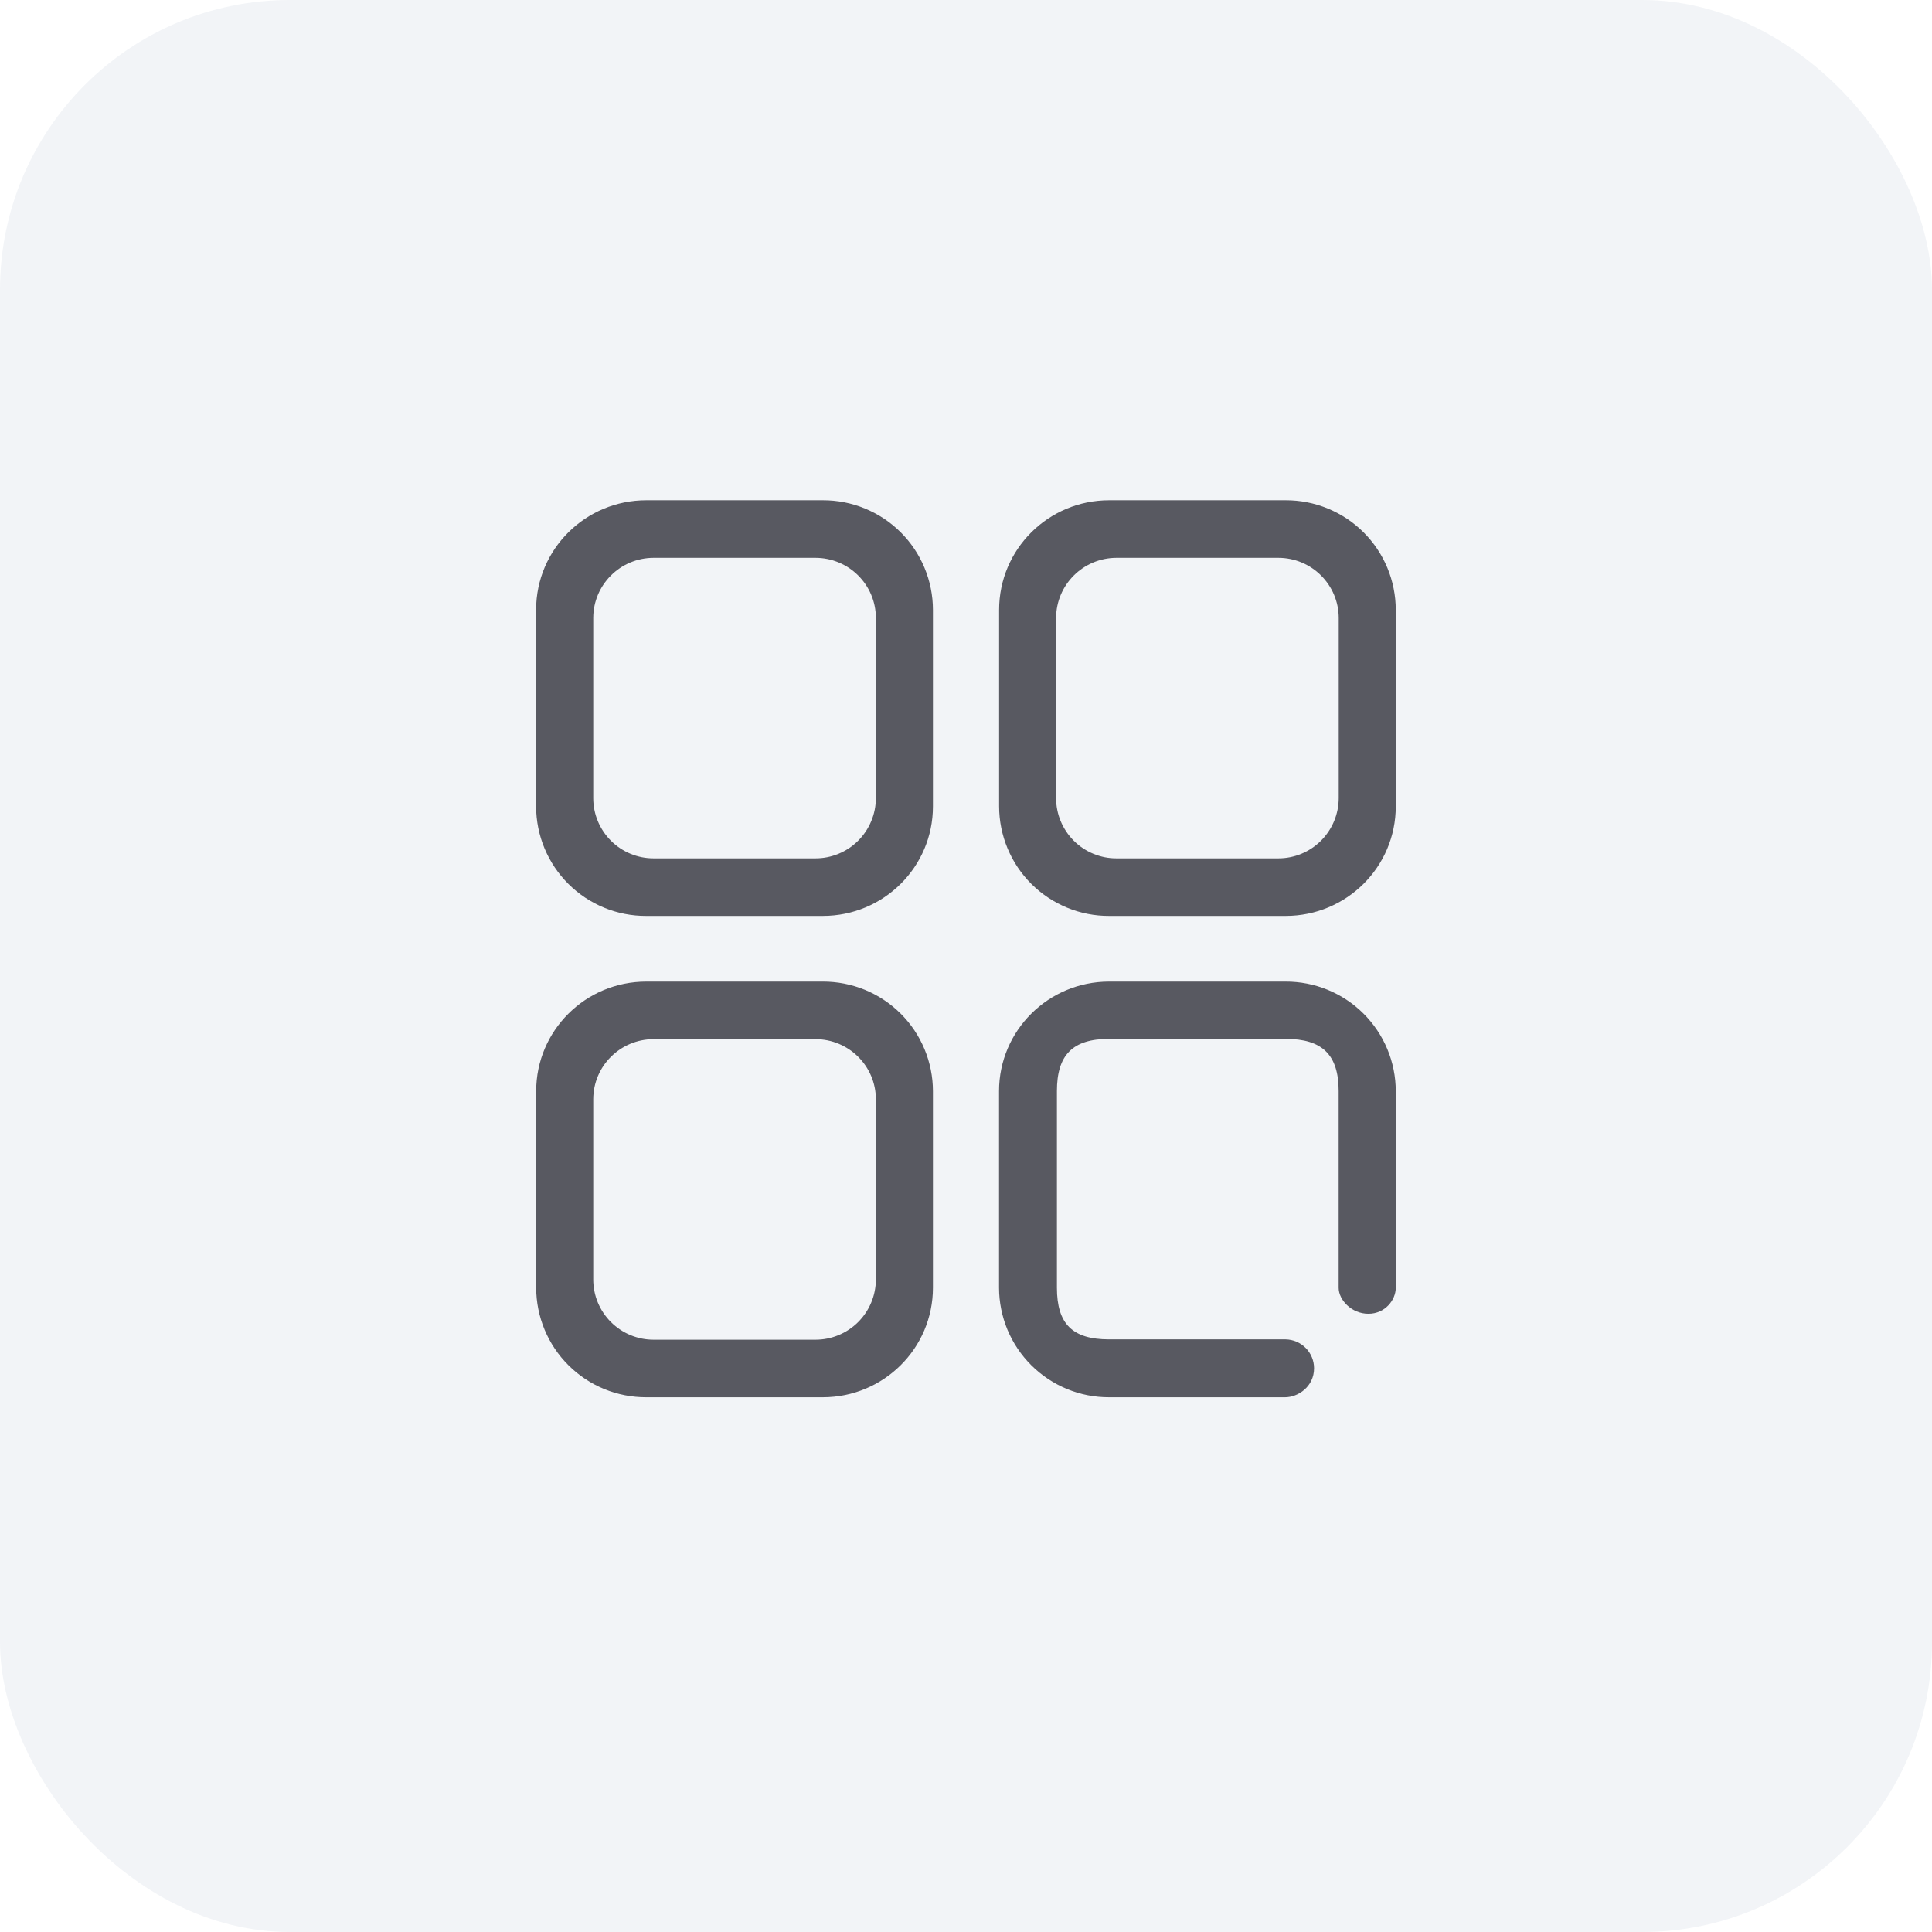
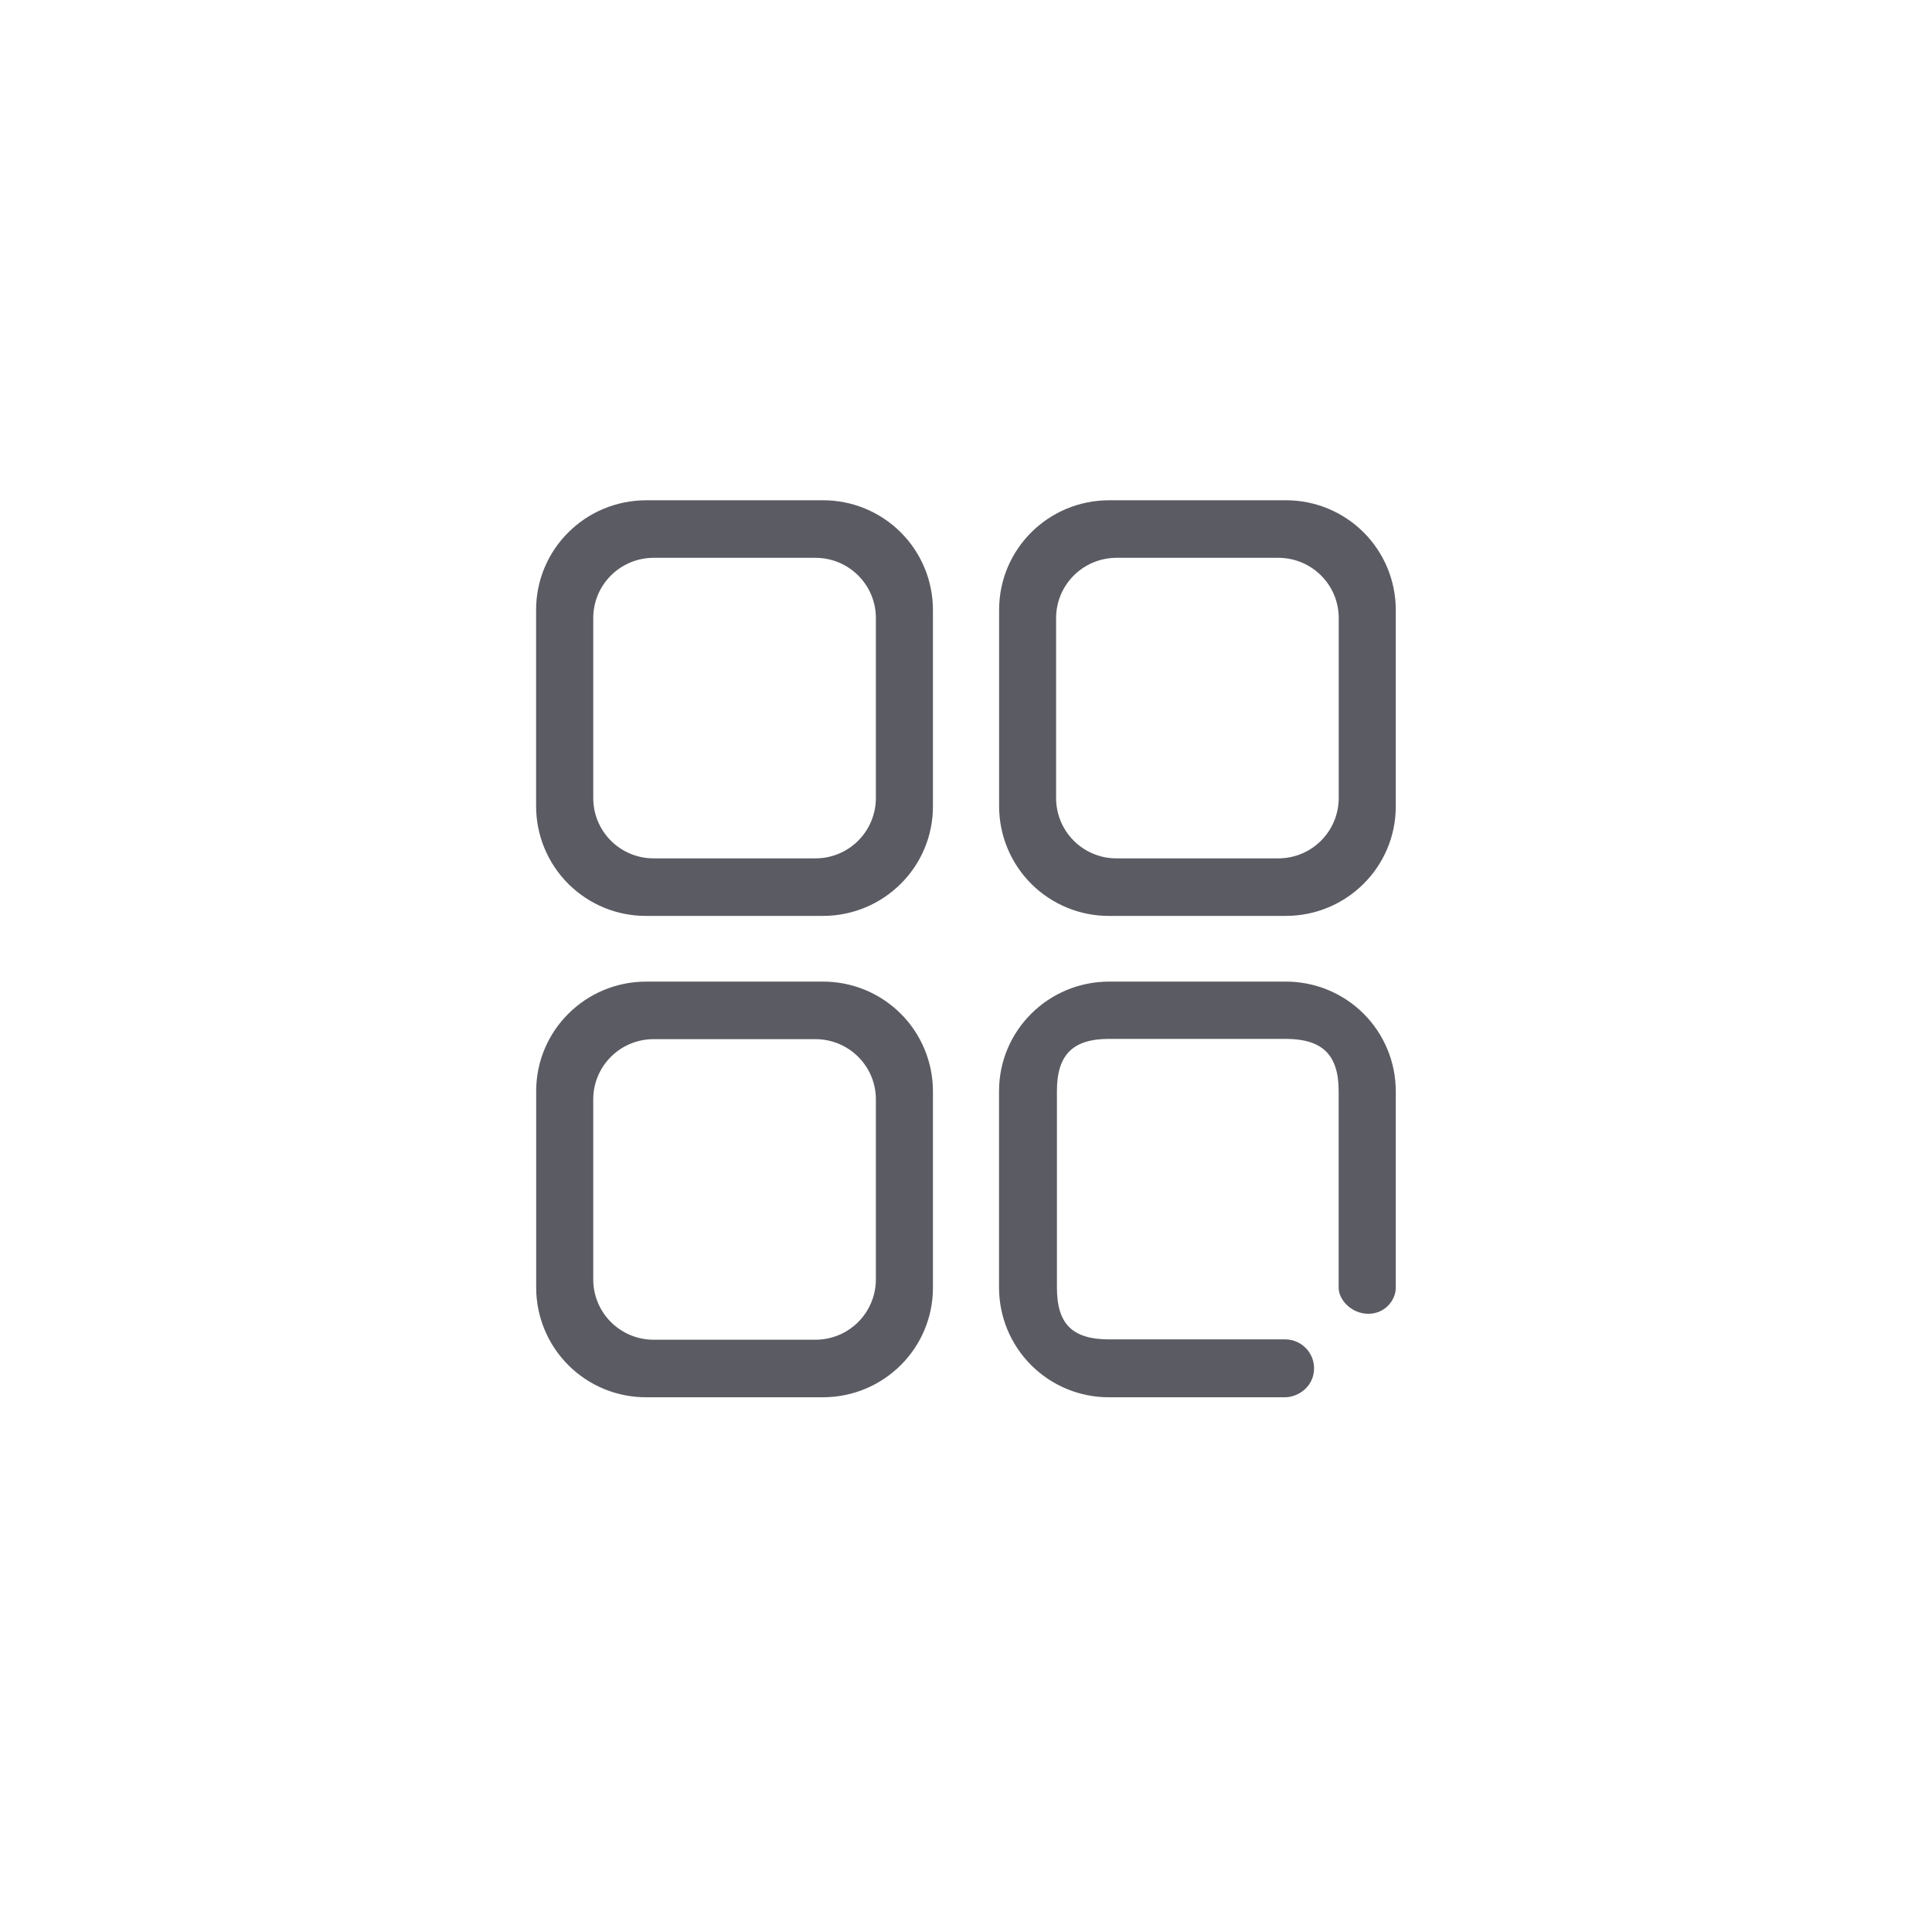
<svg xmlns="http://www.w3.org/2000/svg" width="80" height="80" viewBox="0 0 80 80" fill="none">
-   <rect width="80" height="80" rx="12" fill="#D4D8E4" fill-opacity="0.3" />
  <path d="M33.762 23.098C35.148 23.098 36.268 24.212 36.268 25.592V33.049C36.267 33.377 36.202 33.702 36.075 34.005C35.949 34.309 35.764 34.584 35.532 34.815C35.299 35.047 35.023 35.23 34.719 35.355C34.416 35.48 34.09 35.544 33.762 35.543H27.068C26.74 35.544 26.415 35.48 26.111 35.355C25.808 35.23 25.532 35.047 25.299 34.815C25.067 34.583 24.882 34.308 24.756 34.005C24.63 33.702 24.565 33.377 24.565 33.049V25.592C24.565 24.215 25.685 23.098 27.068 23.098H33.762ZM33.762 43.029C35.148 43.029 36.268 44.143 36.268 45.523V52.981C36.267 53.309 36.202 53.634 36.075 53.937C35.949 54.24 35.764 54.515 35.532 54.747C35.299 54.978 35.023 55.162 34.719 55.287C34.416 55.412 34.09 55.476 33.762 55.475H27.068C26.74 55.476 26.415 55.412 26.111 55.287C25.808 55.162 25.532 54.978 25.299 54.746C25.067 54.515 24.882 54.24 24.756 53.937C24.63 53.634 24.565 53.309 24.565 52.981V45.523C24.565 44.143 25.685 43.029 27.068 43.029H33.762ZM52.931 23.098C54.313 23.098 55.434 24.212 55.434 25.592V33.049C55.432 33.712 55.167 34.347 54.698 34.814C54.229 35.282 53.593 35.544 52.931 35.543H46.236C45.908 35.545 45.583 35.481 45.279 35.356C44.975 35.231 44.699 35.048 44.466 34.816C44.233 34.584 44.049 34.309 43.922 34.006C43.796 33.703 43.731 33.378 43.731 33.049V25.592C43.731 24.215 44.853 23.098 46.236 23.098H52.931ZM26.759 37.926H34.071C36.591 37.926 38.631 35.898 38.631 33.392V25.249C38.63 24.652 38.511 24.061 38.281 23.509C38.051 22.958 37.715 22.457 37.291 22.036C36.867 21.615 36.365 21.282 35.812 21.055C35.26 20.828 34.668 20.713 34.071 20.715H26.762C24.242 20.715 22.199 22.743 22.199 25.252V33.392C22.2 33.989 22.319 34.581 22.549 35.132C22.779 35.683 23.115 36.184 23.539 36.605C23.962 37.026 24.465 37.359 25.017 37.586C25.57 37.813 26.162 37.929 26.759 37.926ZM26.759 57.858H34.071C36.591 57.858 38.631 55.829 38.631 53.321V45.181C38.63 44.583 38.511 43.992 38.281 43.441C38.051 42.889 37.715 42.389 37.291 41.968C36.867 41.547 36.365 41.213 35.812 40.986C35.26 40.76 34.668 40.644 34.071 40.646H26.762C24.242 40.646 22.202 42.675 22.202 45.181V53.323C22.203 53.921 22.322 54.512 22.552 55.063C22.782 55.615 23.118 56.115 23.542 56.536C23.965 56.957 24.468 57.291 25.02 57.518C25.573 57.744 26.165 57.86 26.762 57.858H26.759ZM45.931 37.926H53.236C55.756 37.926 57.796 35.898 57.796 33.392V25.249C57.795 24.652 57.676 24.061 57.447 23.509C57.217 22.958 56.88 22.457 56.457 22.036C56.033 21.615 55.531 21.282 54.978 21.055C54.425 20.828 53.834 20.713 53.236 20.715H45.928C43.408 20.715 41.371 22.743 41.371 25.252V33.392C41.372 33.989 41.491 34.581 41.721 35.132C41.95 35.683 42.287 36.184 42.71 36.605C43.134 37.026 43.636 37.359 44.189 37.586C44.742 37.813 45.333 37.929 45.931 37.926ZM52.922 55.461H45.925C44.416 55.461 43.765 54.832 43.765 53.321V45.181C43.765 43.675 44.419 43.018 45.928 43.018H53.236C54.751 43.018 55.431 43.672 55.431 45.178V53.326C55.431 53.826 55.965 54.401 56.662 54.401C57.359 54.401 57.796 53.826 57.796 53.326V45.178C57.795 44.581 57.676 43.99 57.446 43.439C57.216 42.888 56.879 42.388 56.456 41.967C56.032 41.546 55.53 41.213 54.977 40.986C54.425 40.76 53.833 40.644 53.236 40.646H45.928C43.408 40.646 41.368 42.675 41.368 45.181V53.323C41.369 53.92 41.488 54.511 41.717 55.063C41.947 55.614 42.283 56.114 42.706 56.535C43.13 56.956 43.632 57.29 44.184 57.517C44.736 57.744 45.328 57.86 45.925 57.858H53.214C53.739 57.858 54.413 57.429 54.413 56.655C54.412 56.342 54.288 56.041 54.068 55.818C53.848 55.595 53.55 55.467 53.236 55.461H52.925H52.922Z" fill="#32323C" fill-opacity="0.8" />
</svg>